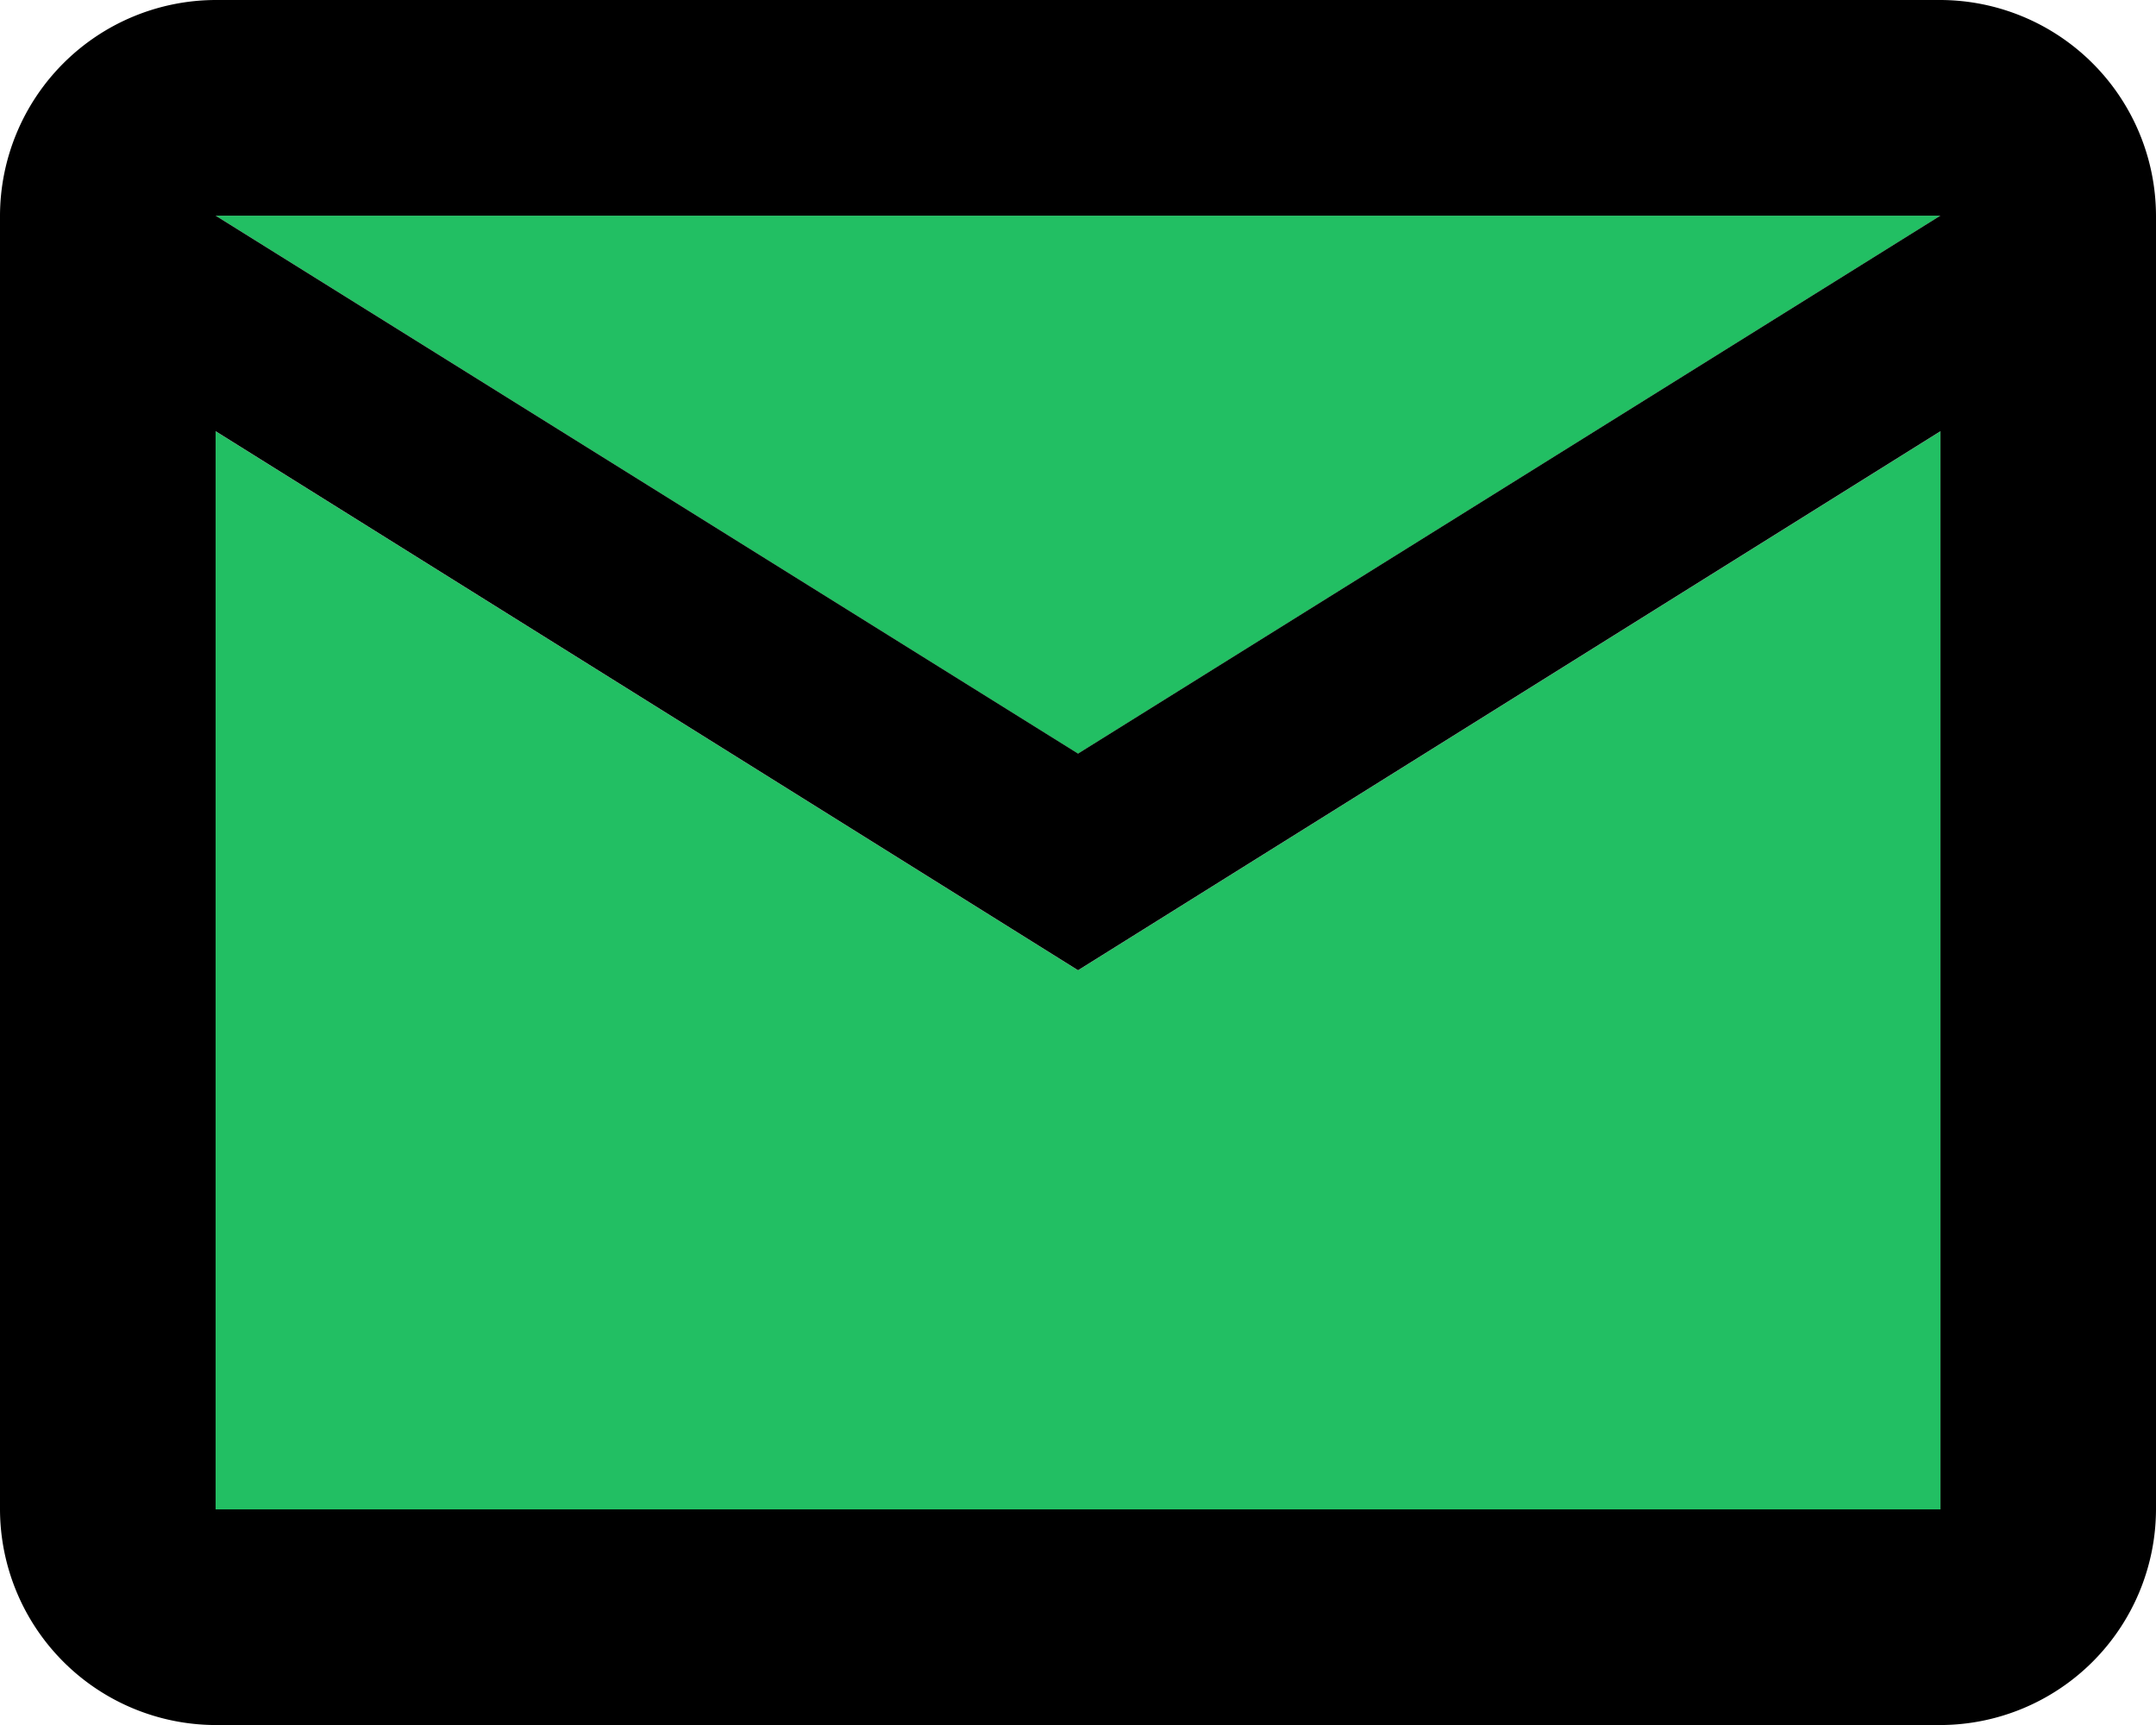
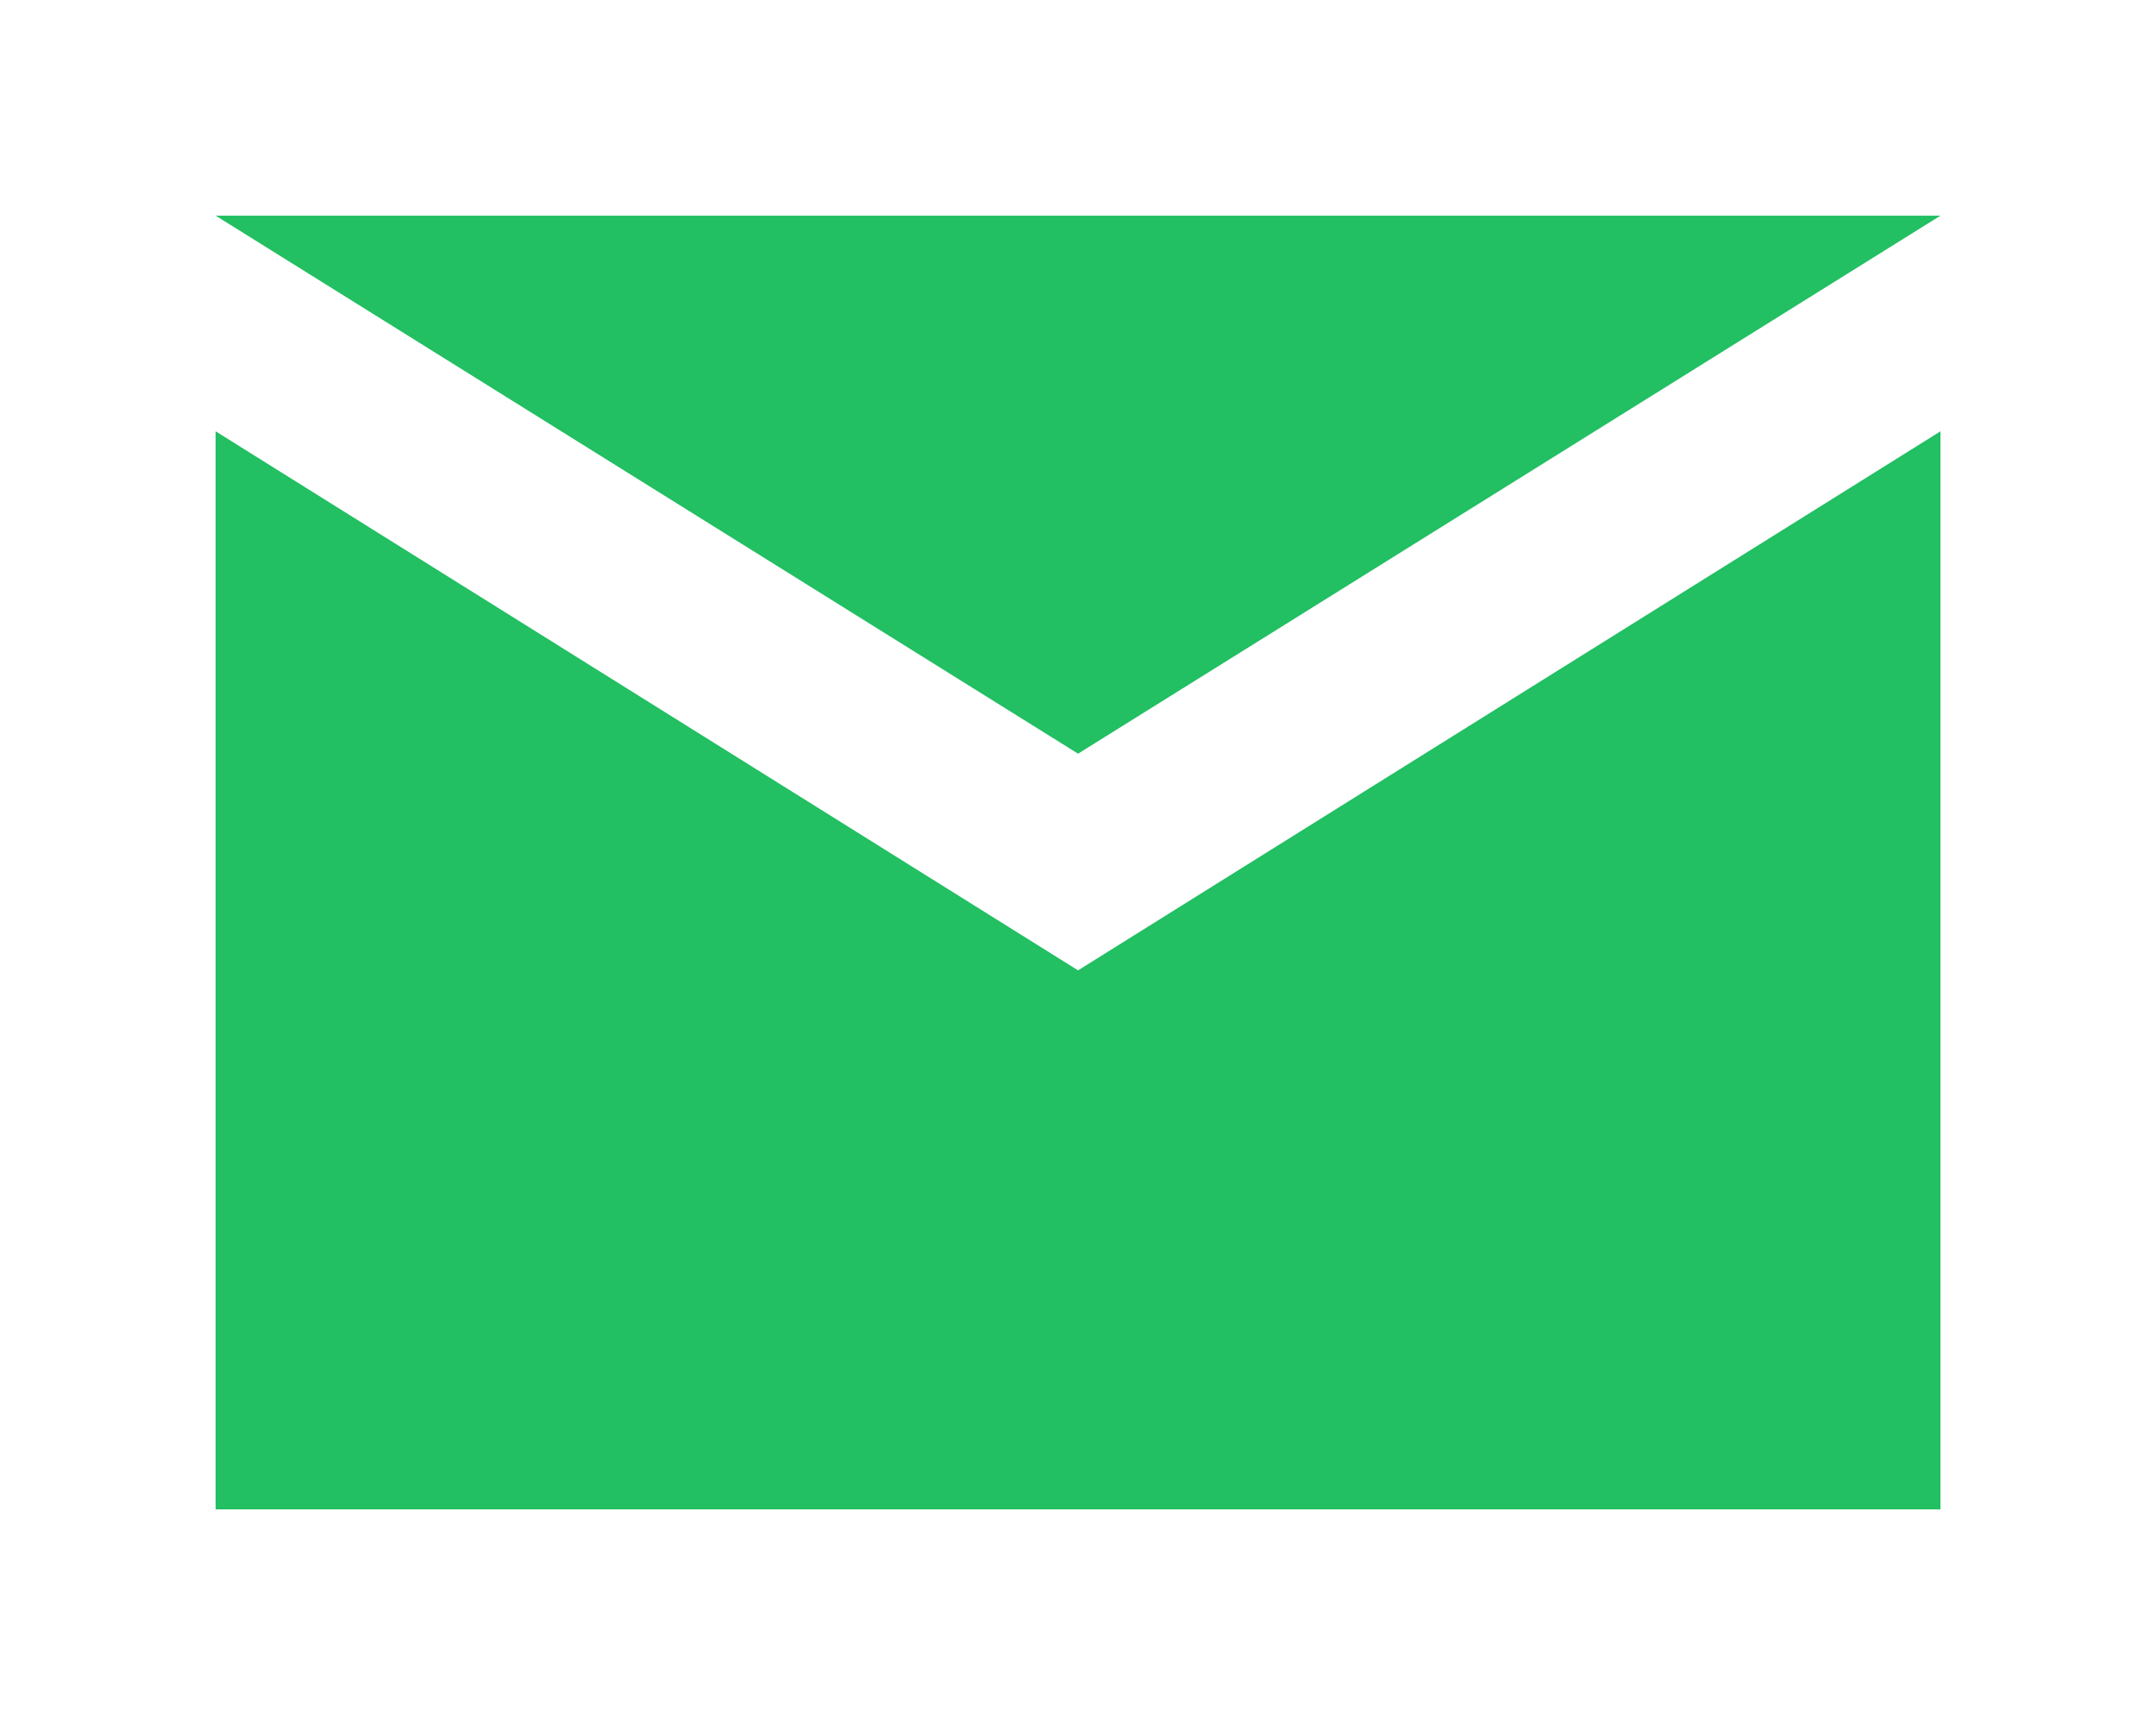
<svg xmlns="http://www.w3.org/2000/svg" id="Icon_material-twotone-email" data-name="Icon material-twotone-email" width="21.317" height="17.054" viewBox="0 0 21.317 17.054">
  <path id="Path_23" data-name="Path 23" d="M23.054,11.132l-8.527,5.329L6,11.132V21.79H23.054Zm0-2.132H6l8.527,5.319Z" transform="translate(-3.868 -6.868)" fill="#22bf63" />
-   <path id="Path_24" data-name="Path 24" d="M5.132,23.054H22.185a2.138,2.138,0,0,0,2.132-2.132V8.132A2.138,2.138,0,0,0,22.185,6H5.132A2.138,2.138,0,0,0,3,8.132v12.79A2.138,2.138,0,0,0,5.132,23.054ZM22.185,8.132,13.659,13.45,5.132,8.132ZM5.132,10.263l8.527,5.329,8.527-5.329V20.922H5.132Z" transform="translate(-3 -6)" />
</svg>